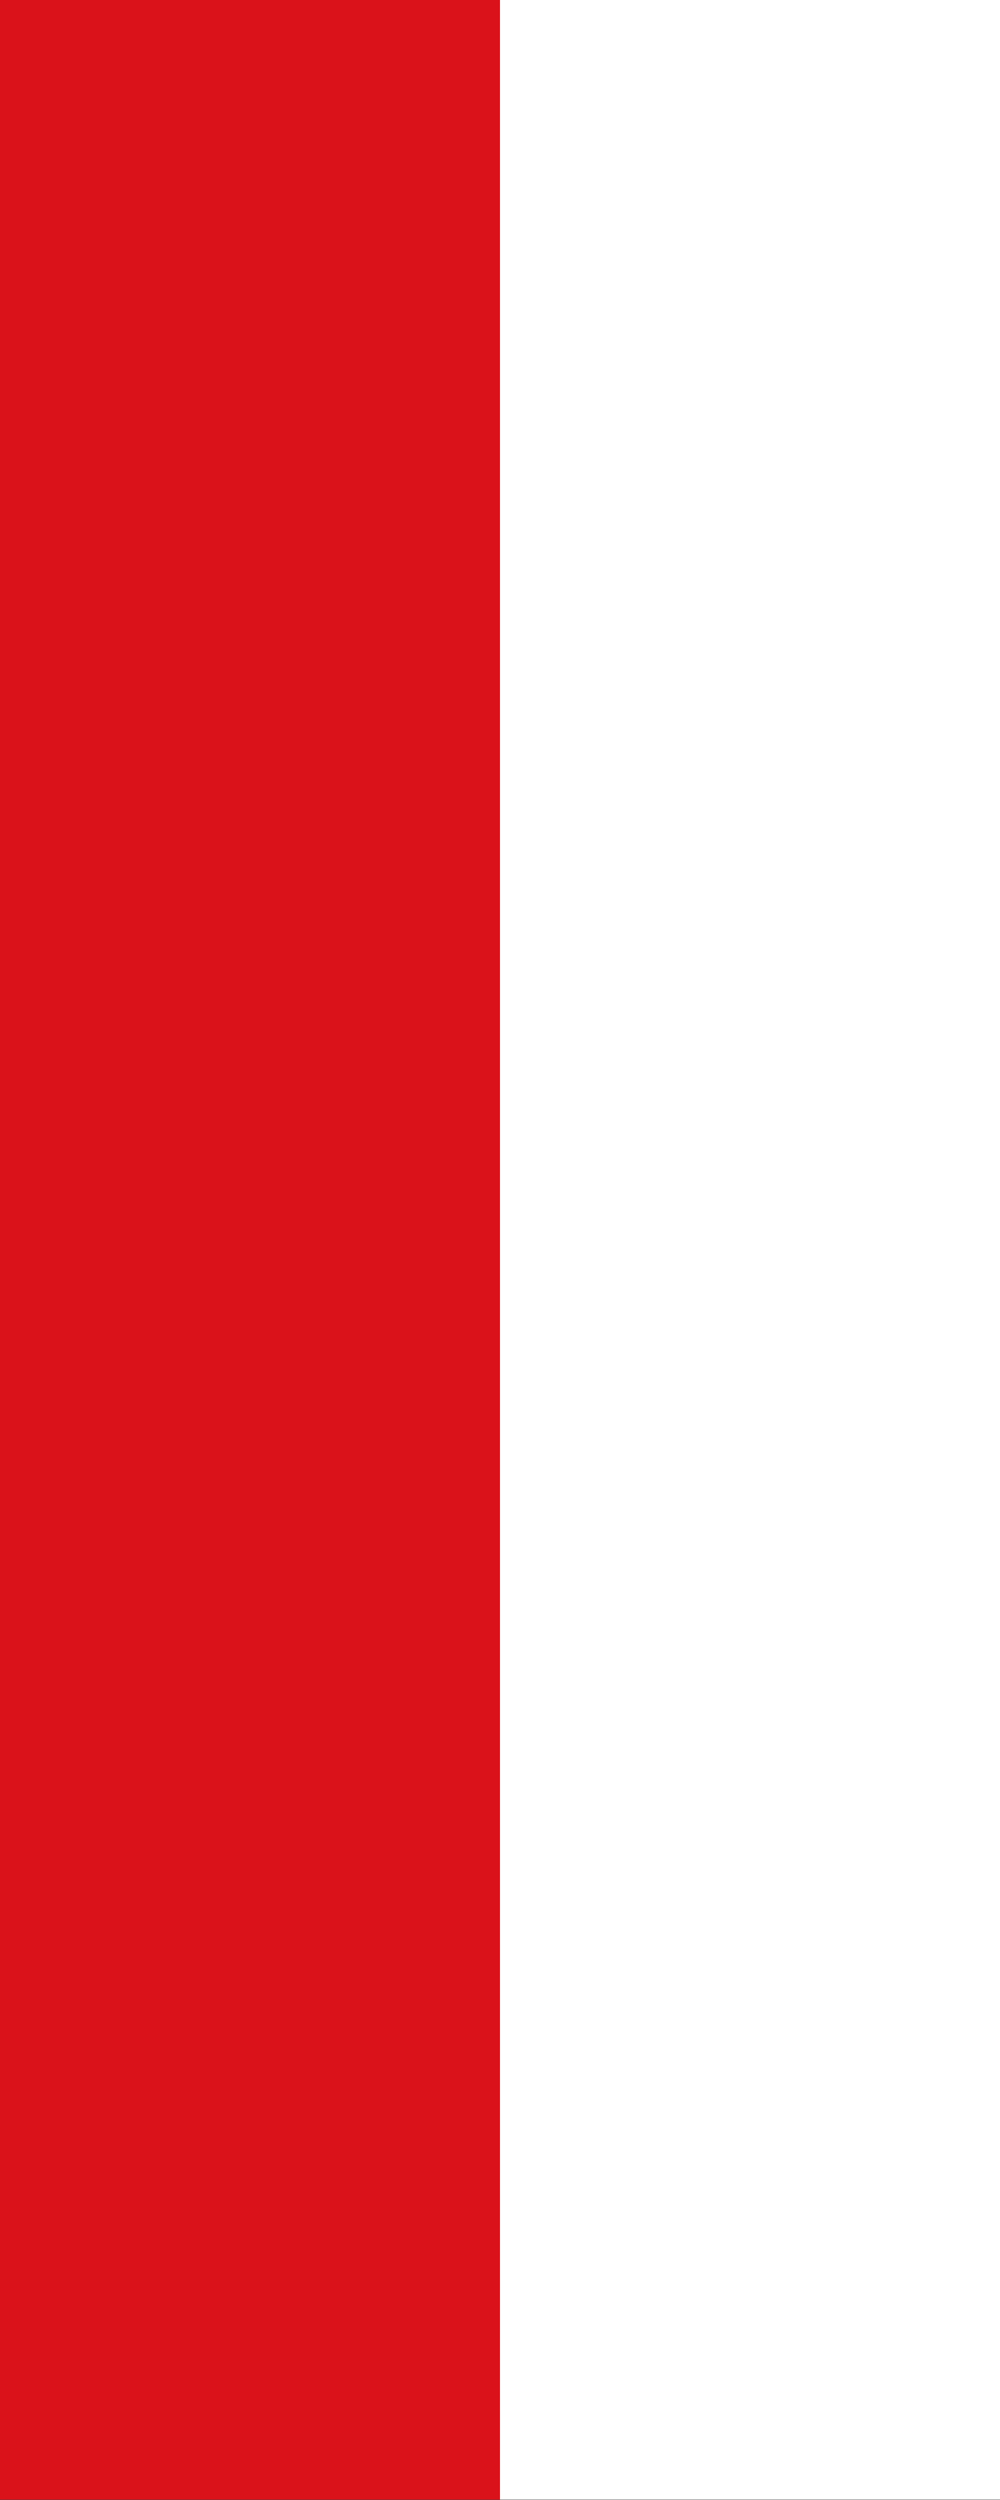
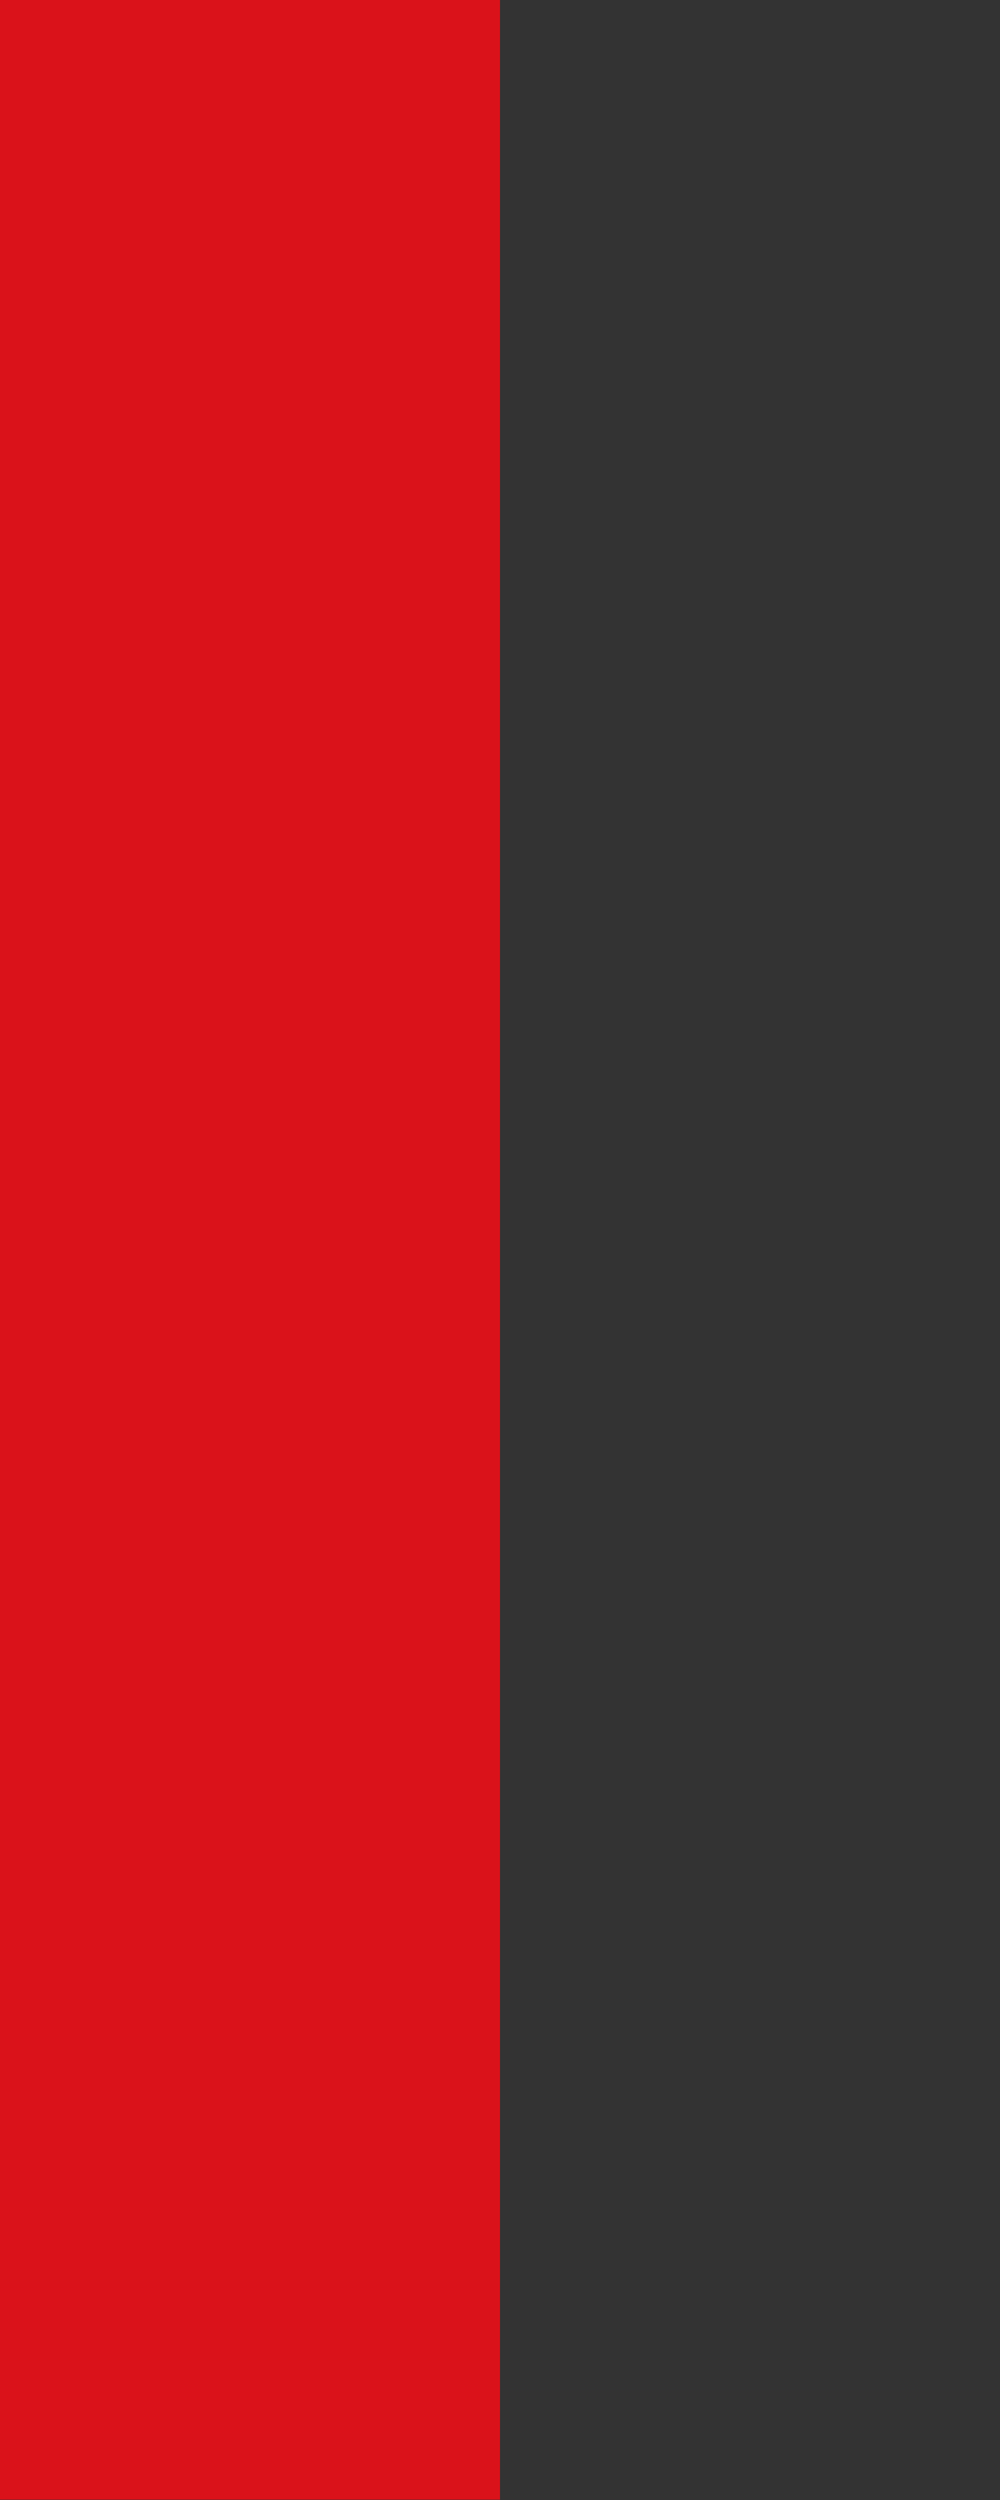
<svg xmlns="http://www.w3.org/2000/svg" xmlns:ns1="http://www.inkscape.org/namespaces/inkscape" xmlns:ns2="http://sodipodi.sourceforge.net/DTD/sodipodi-0.dtd" ns1:version="1.1.1 (3bf5ae0d25, 2021-09-20)" ns2:docname="Banner Camberg.svg" id="svg2130" version="1.1" viewBox="0 0 200 500" height="500" width="200">
  <rect x="0" y="0" width="200" height="500" fill="#333333" stroke="none" />
  <defs id="defs2124" />
  <ns2:namedview ns1:pagecheckerboard="false" fit-margin-bottom="0" fit-margin-right="0" fit-margin-left="0" fit-margin-top="0" lock-margins="true" units="px" ns1:snap-smooth-nodes="true" ns1:snap-object-midpoints="true" ns1:window-maximized="1" ns1:window-y="-11" ns1:window-x="-11" ns1:window-height="1506" ns1:window-width="2560" showgrid="false" ns1:document-rotation="0" ns1:current-layer="g47428" ns1:document-units="px" ns1:cy="275.33333" ns1:cx="125.33333" ns1:zoom="1.5" ns1:pageshadow="2" ns1:pageopacity="0" borderopacity="1.0" bordercolor="#666666" pagecolor="#333333" id="base" showguides="true" ns1:guide-bbox="true" ns1:snap-intersection-paths="true" ns1:object-paths="true" ns1:snap-grids="false" ns1:snap-global="false" ns1:lockguides="false" guidecolor="#00ffff" guideopacity="0.498" ns1:snap-midpoints="true" ns1:snap-to-guides="true" />
  <g id="layer1" ns1:groupmode="layer" ns1:label="camberg" transform="translate(-526.595,-65)">
    <g id="g47428" ns1:label="banner" transform="matrix(-0.8,0,0,0.909,1603.87,-160)" style="stroke-width:1.173">
-       <rect style="opacity:1;fill:#ffffff;stroke:none;stroke-width:2.345;stroke-linecap:butt;stroke-linejoin:round;stroke-miterlimit:6;stroke-dasharray:none" id="rect47130" width="250" height="550" x="1096.594" y="247.5" ns1:label="banner-w" />
      <rect style="opacity:1;fill:#da121a;stroke:none;stroke-width:2.345;stroke-linecap:butt;stroke-linejoin:round;stroke-miterlimit:6;stroke-dasharray:none" id="rect47322" width="125" height="550" x="1221.594" y="247.5" ns1:label="banner-r" />
    </g>
  </g>
</svg>